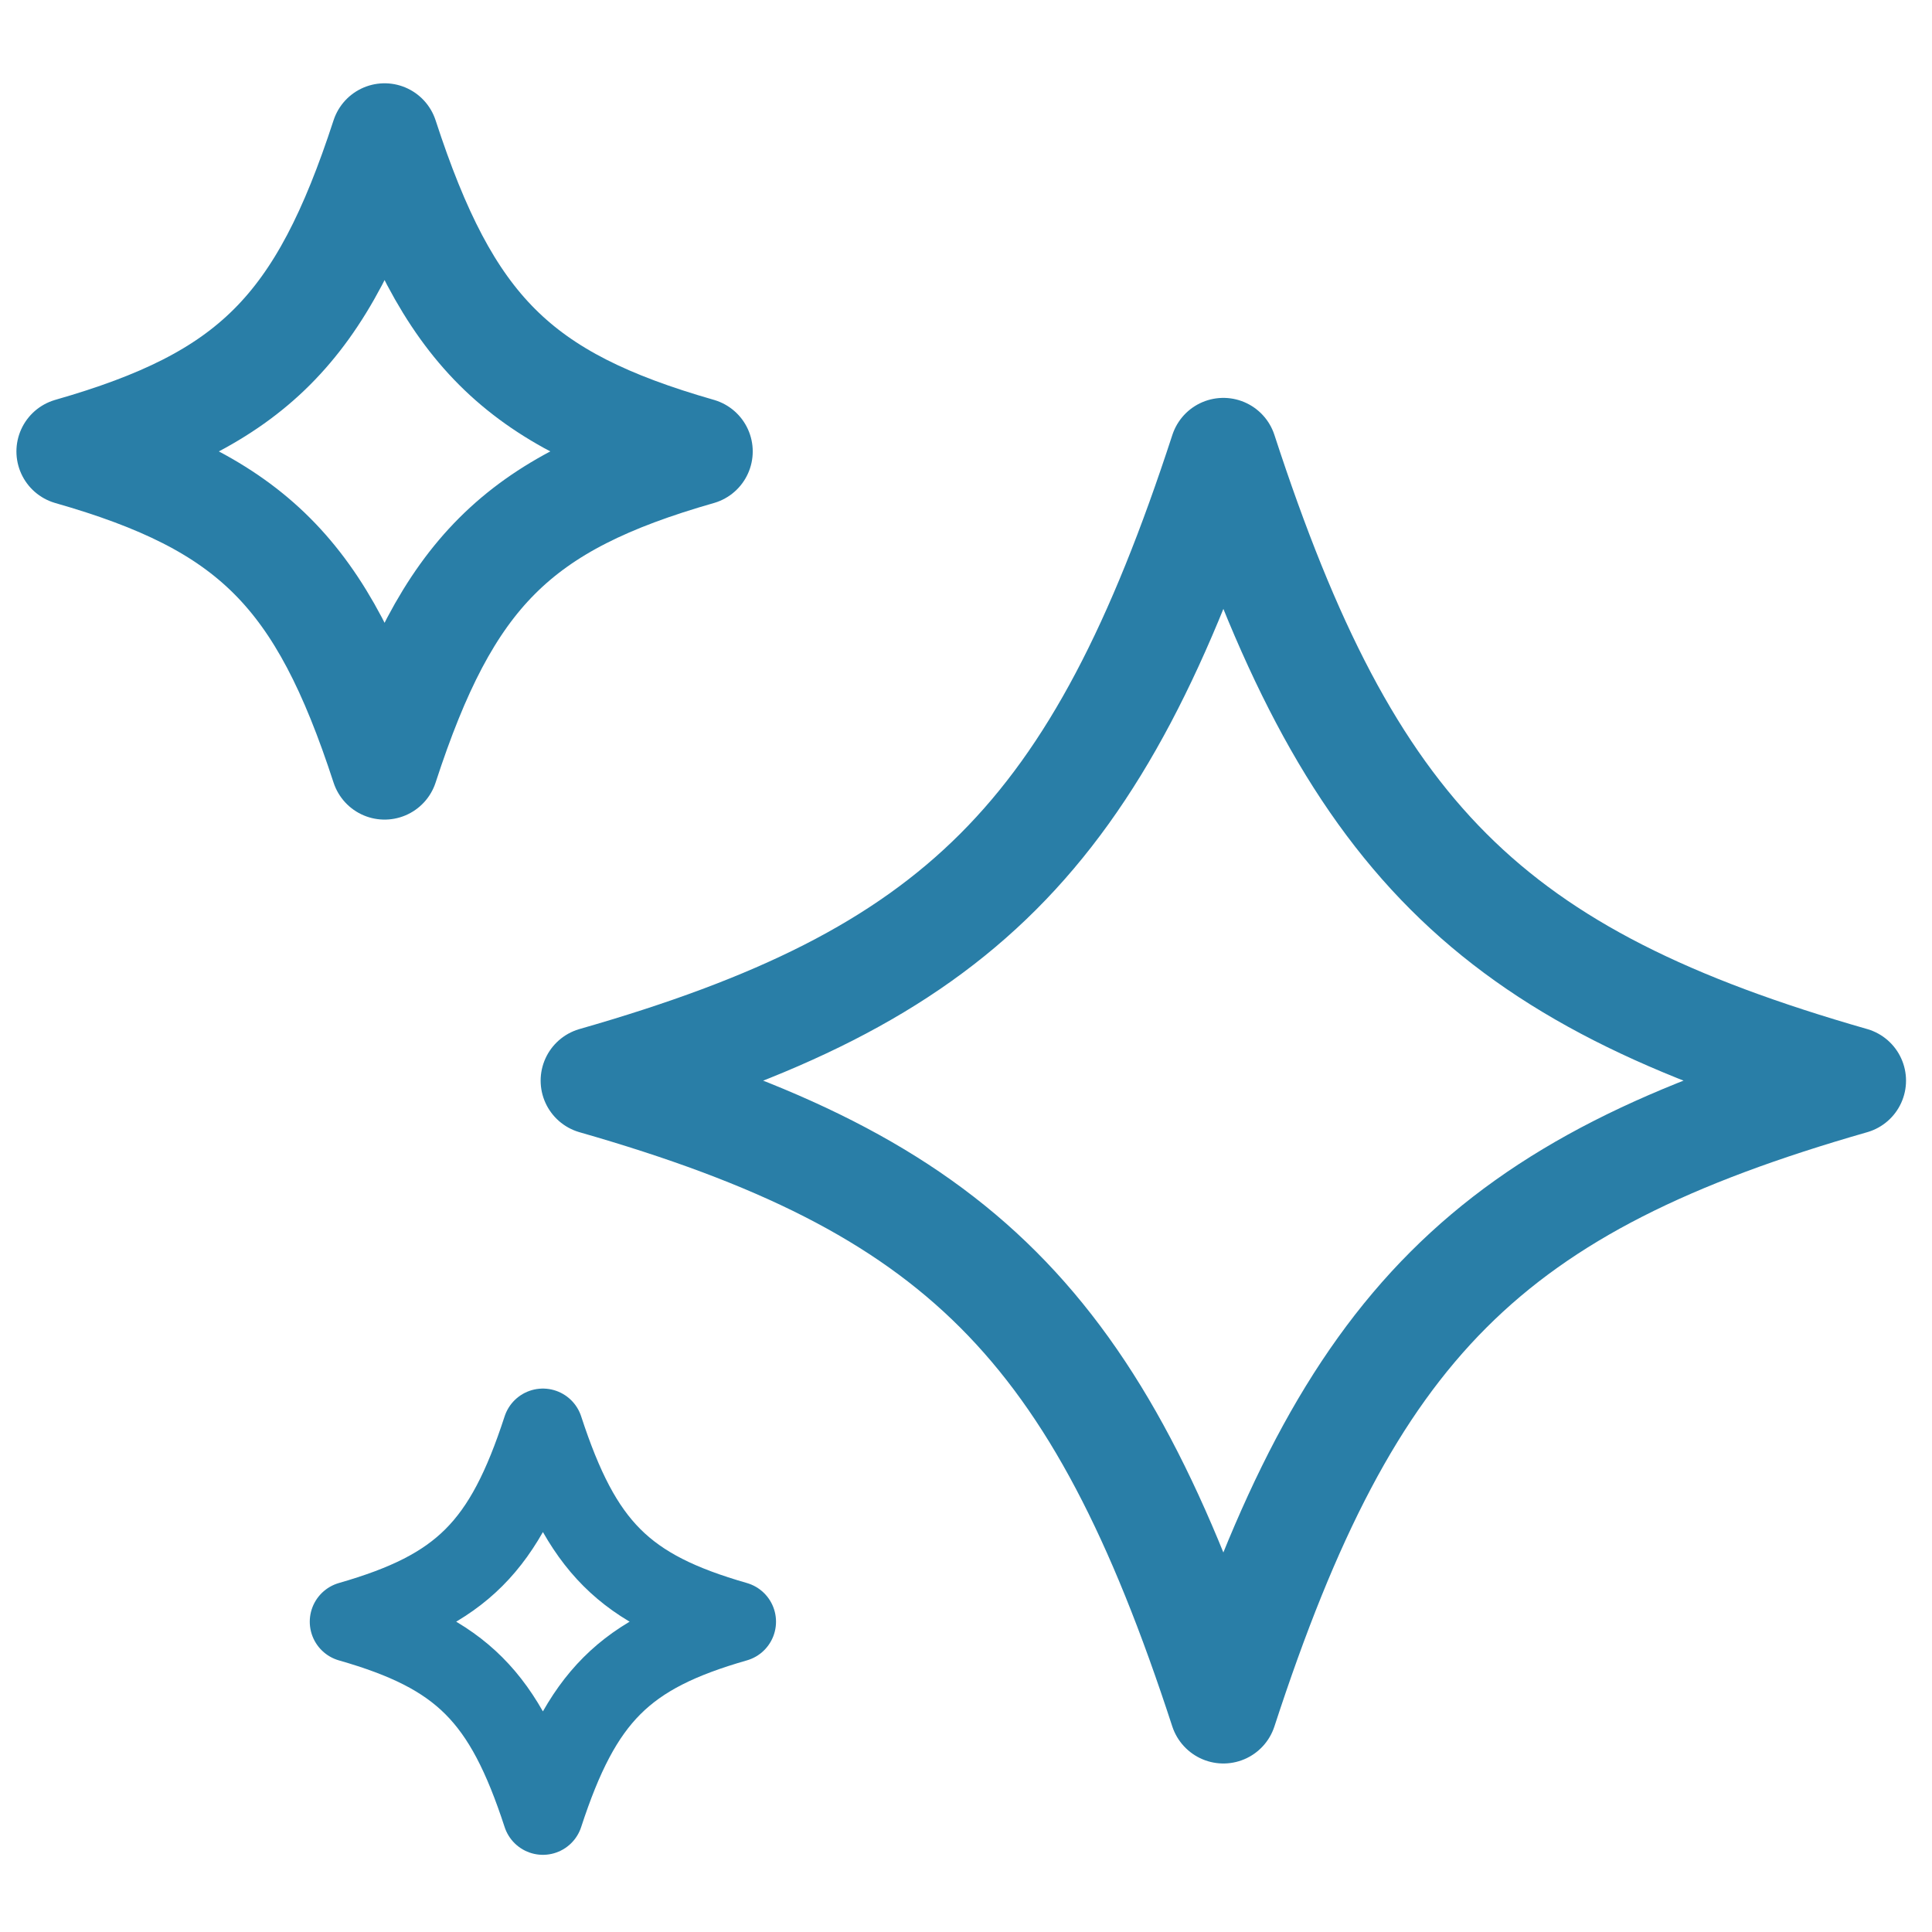
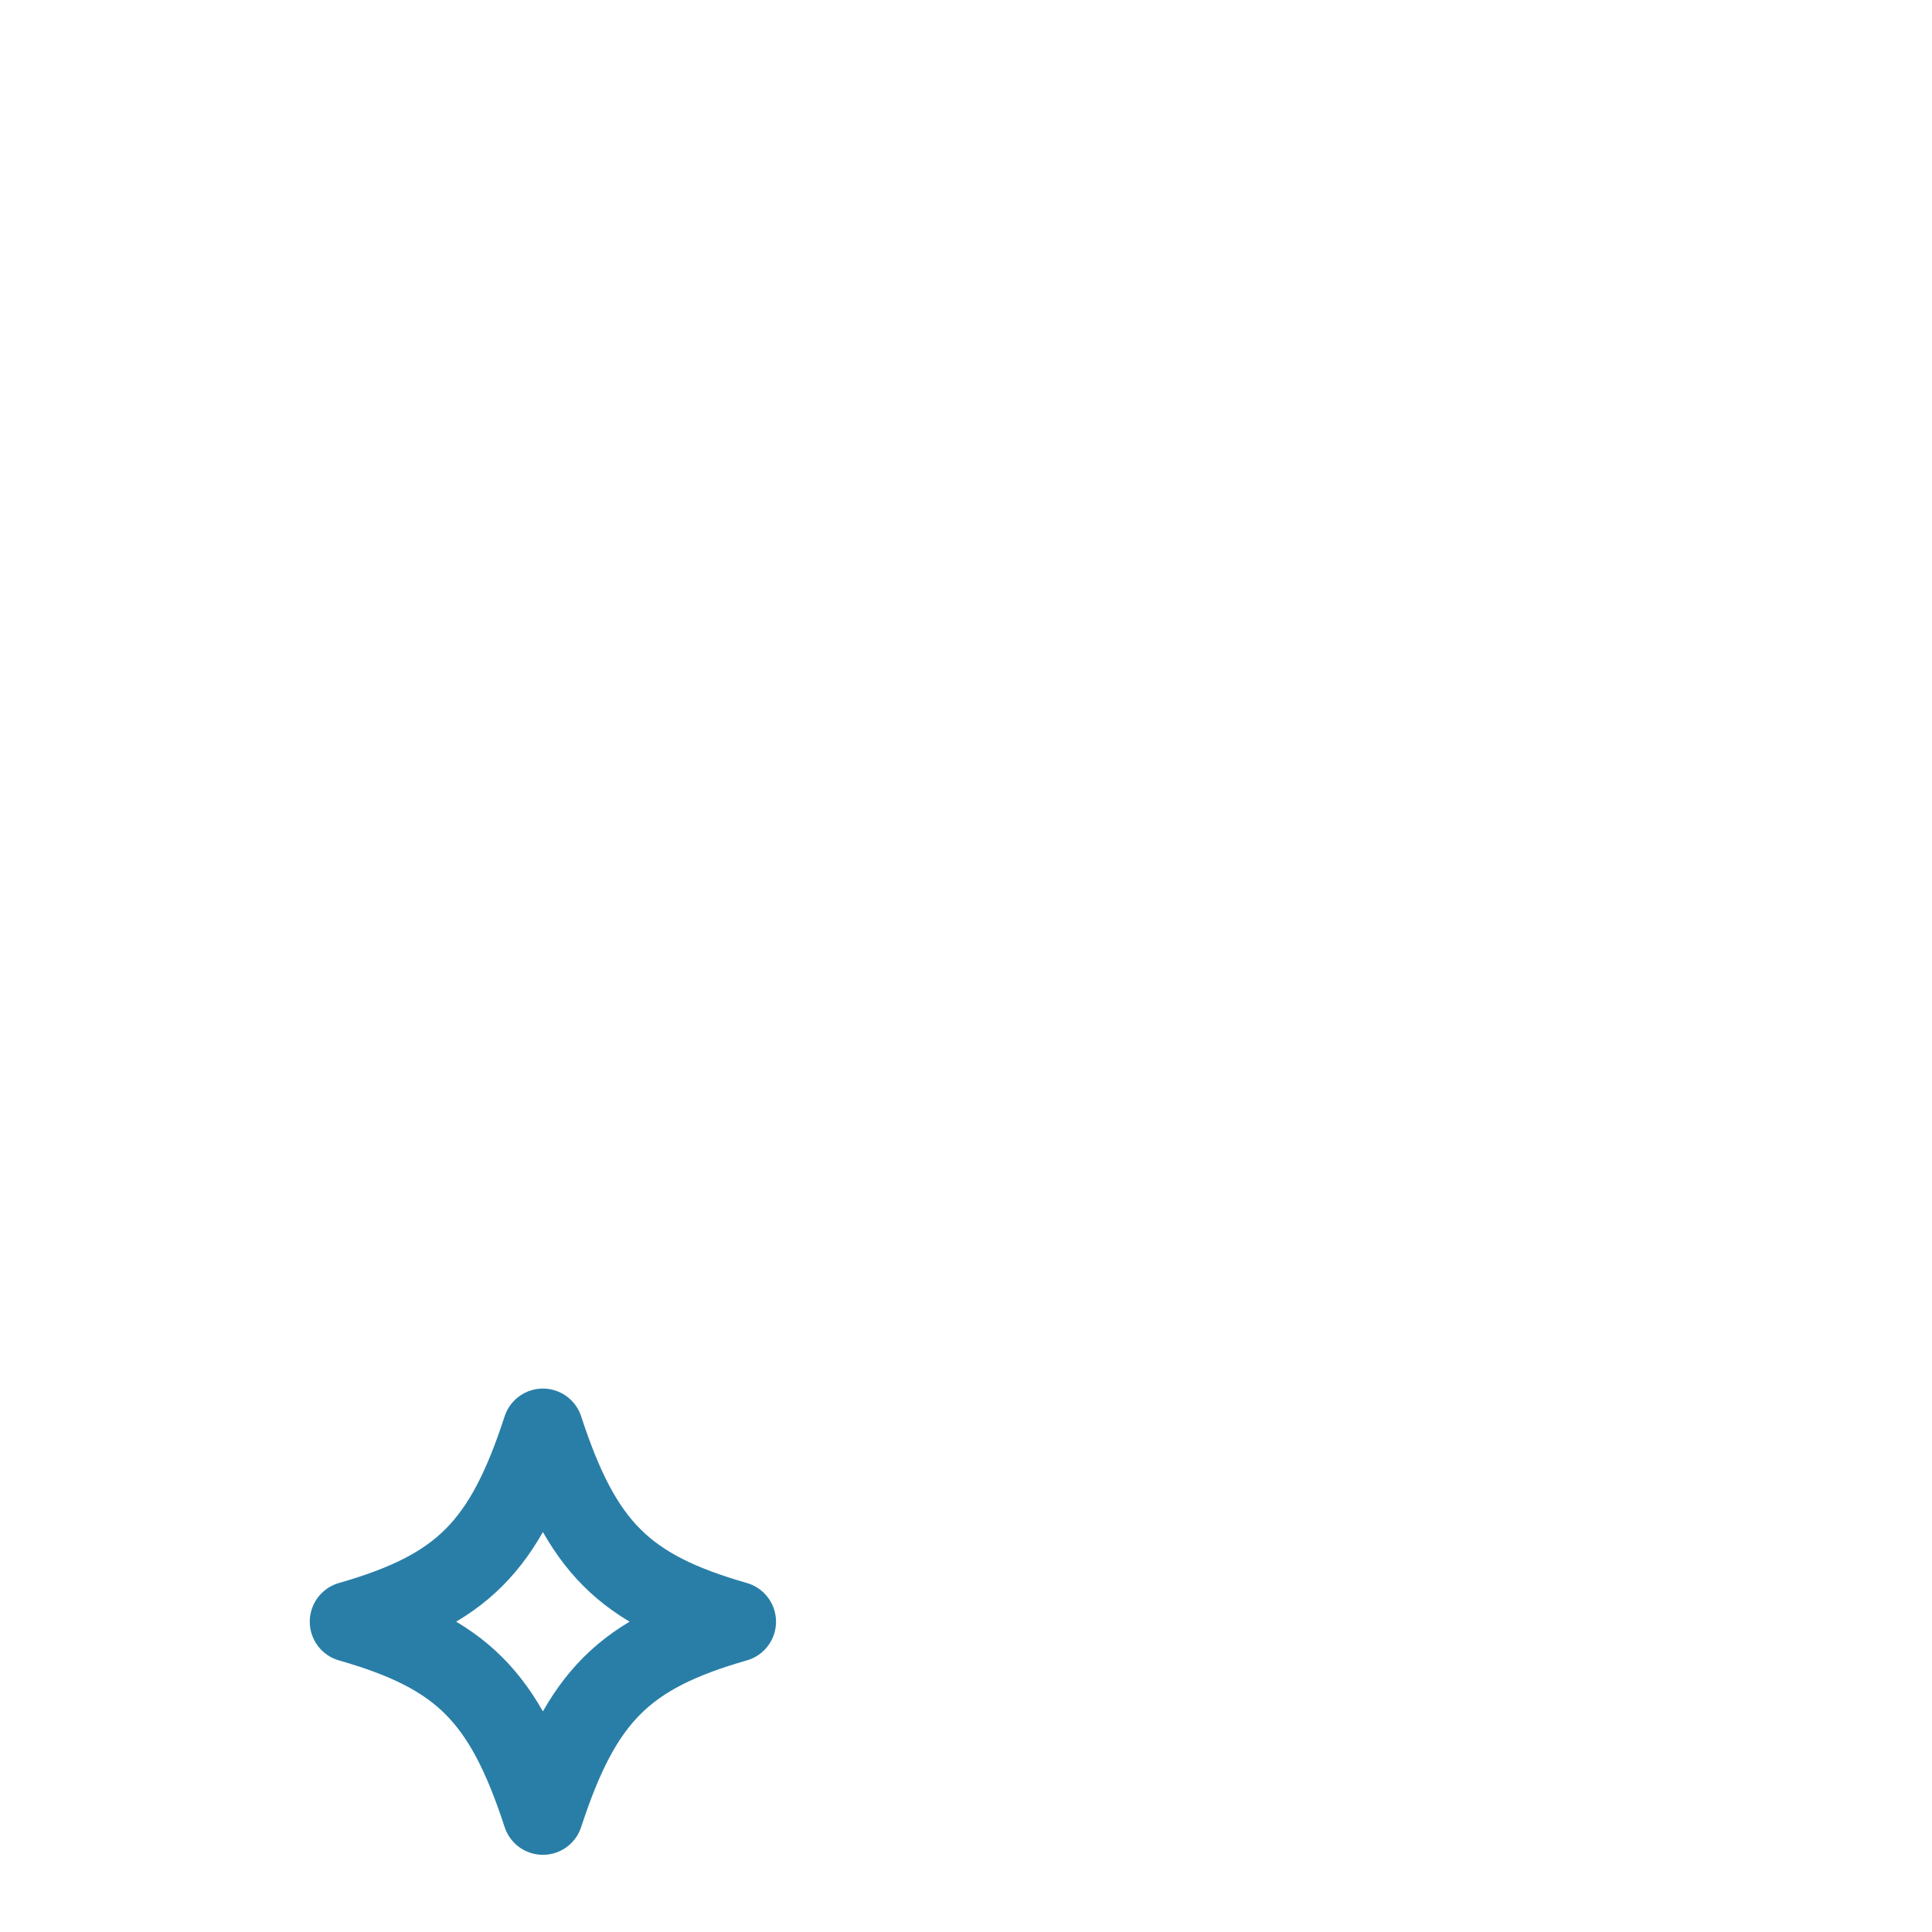
<svg xmlns="http://www.w3.org/2000/svg" fill="none" viewBox="0 0 18 18">
-   <path stroke="#297EA7" stroke-linejoin="round" d="M11.398 15.93c1.172-3.594 2.467-4.89 5.86-5.862-3.393-.972-4.688-2.268-5.86-5.861-1.172 3.593-2.468 4.89-5.861 5.861 3.393.972 4.689 2.268 5.86 5.861ZM3.583 7.136c.586-1.797 1.234-2.445 2.93-2.93-1.696-.486-2.344-1.133-2.93-2.93-.586 1.797-1.234 2.444-2.93 2.93 1.696.485 2.344 1.133 2.93 2.93Z" />
  <path stroke="#297EA7" stroke-linejoin="round" stroke-width=".75" d="M6.855 15.109c-1.04.298-1.437.695-1.797 1.797-.36-1.102-.756-1.499-1.797-1.797 1.041-.299 1.438-.695 1.797-1.797.36 1.102.756 1.498 1.797 1.797Z" />
</svg>